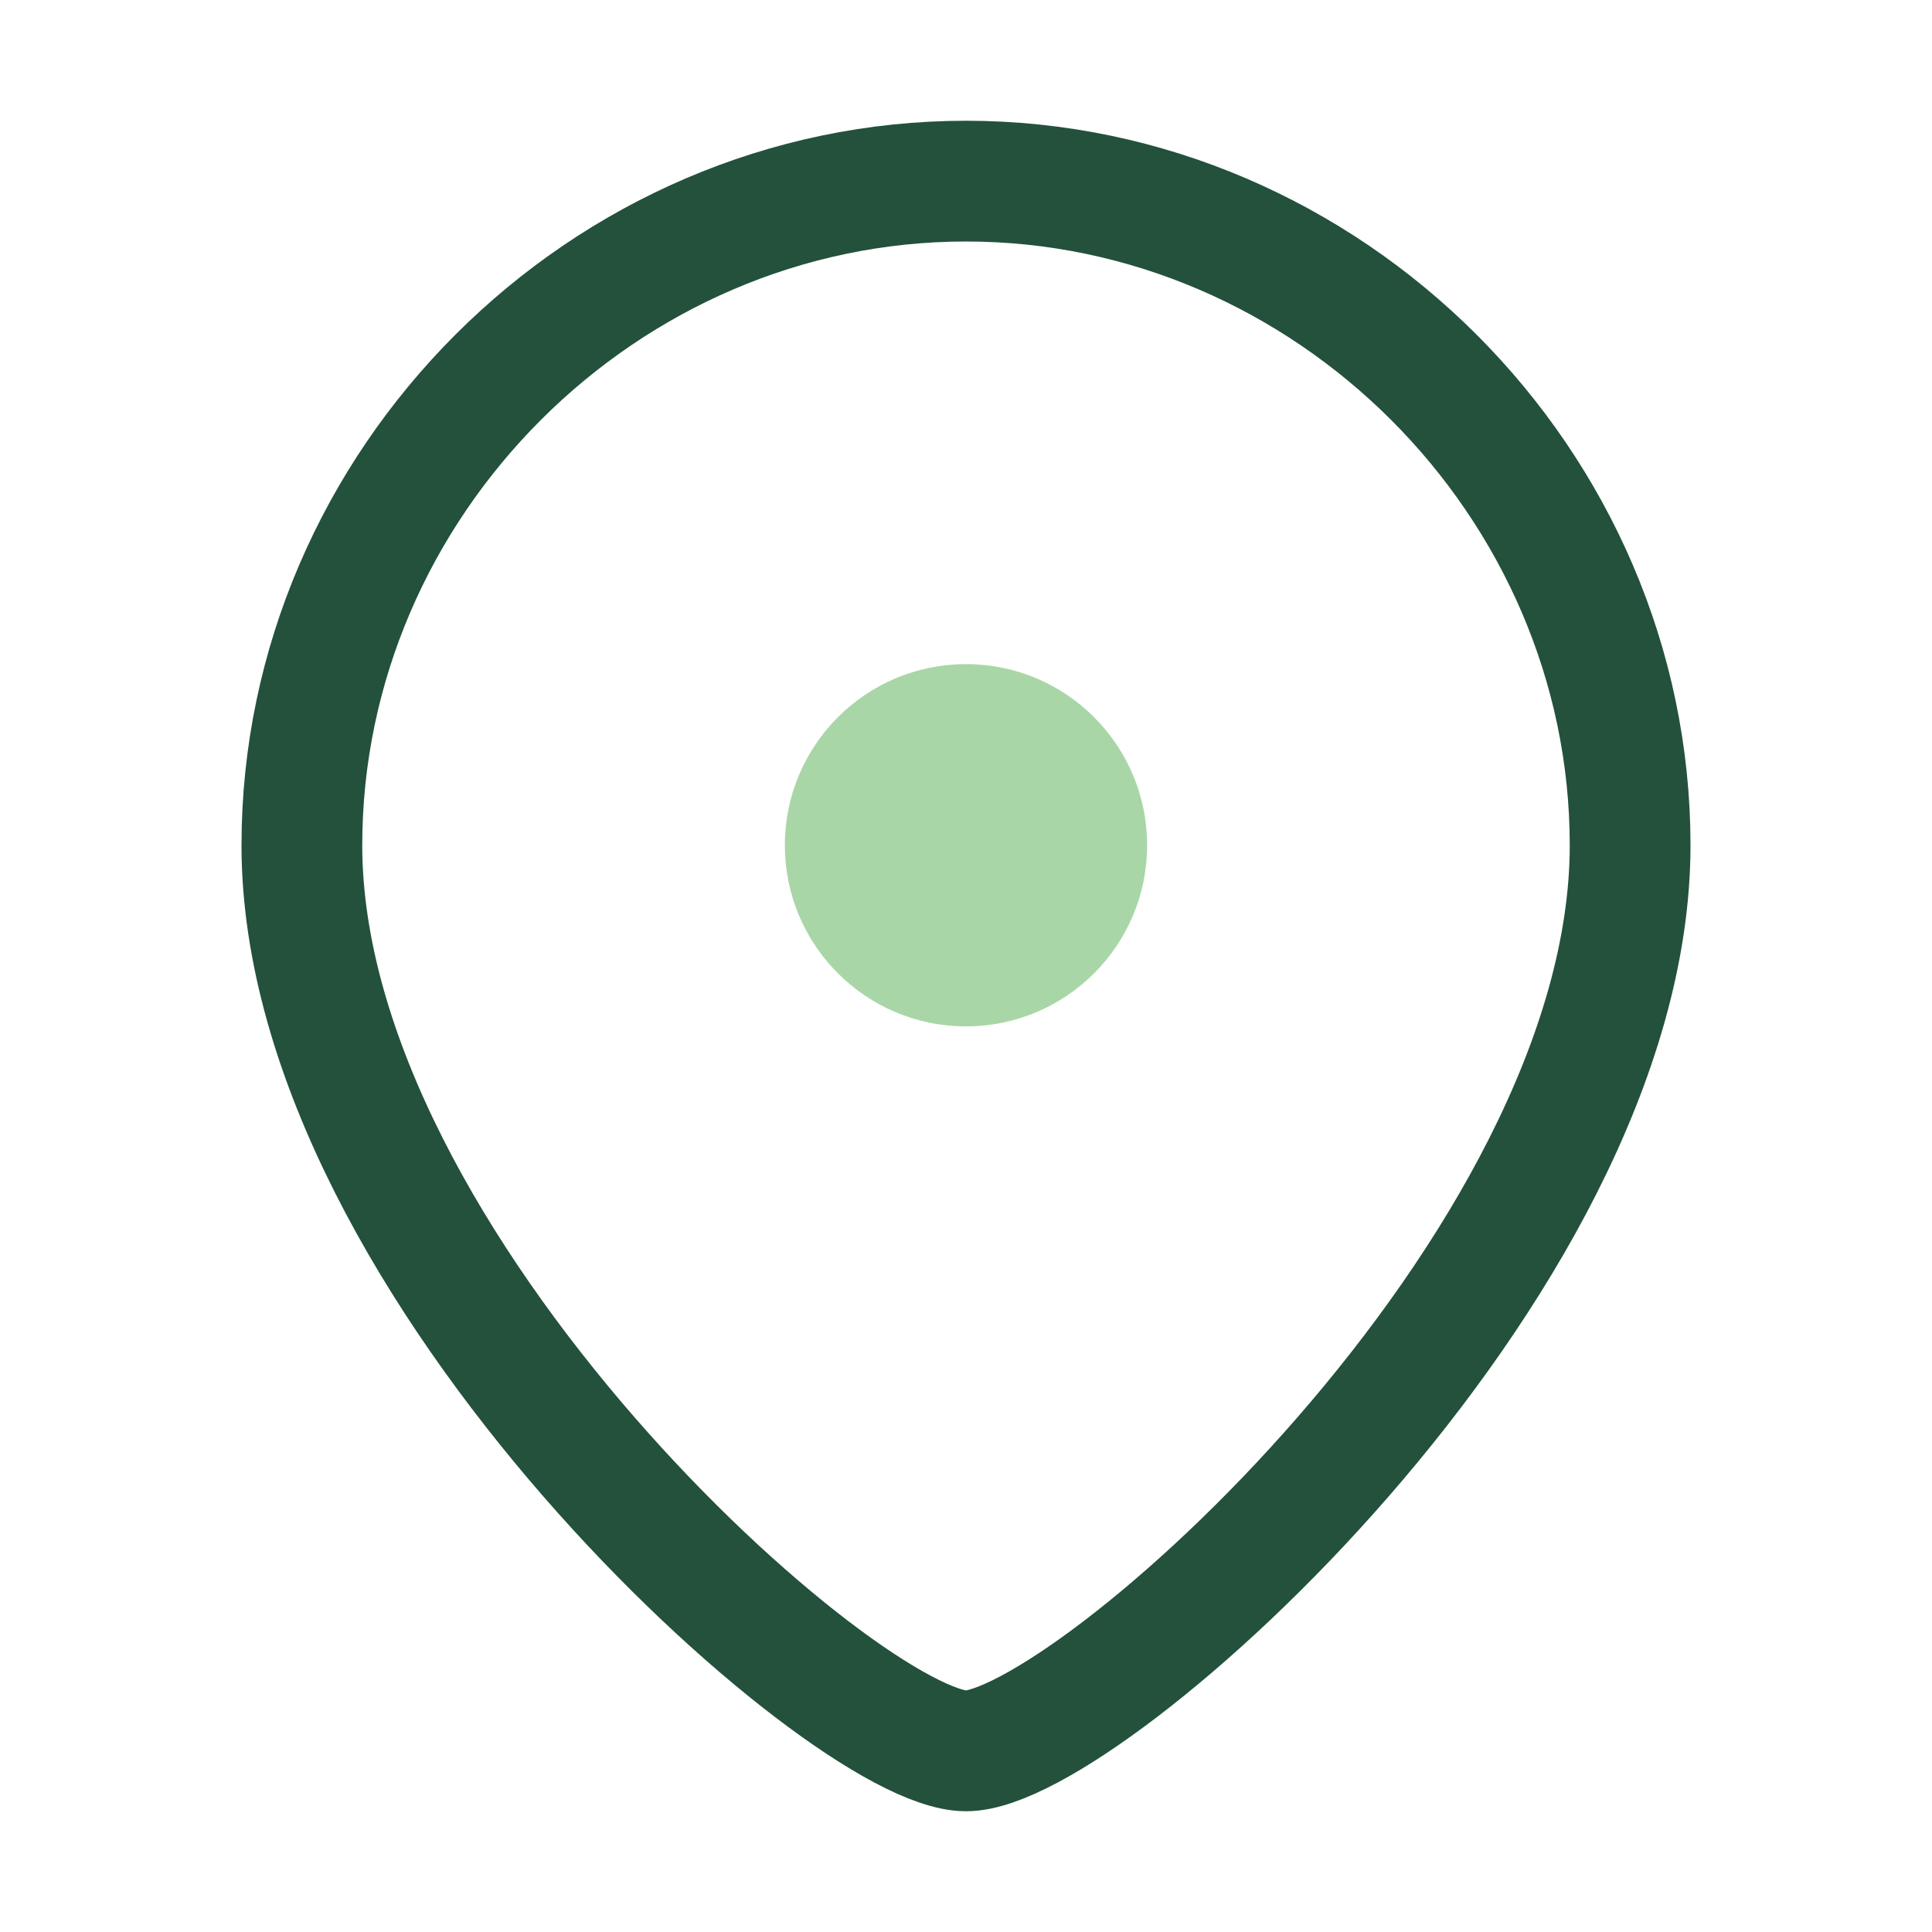
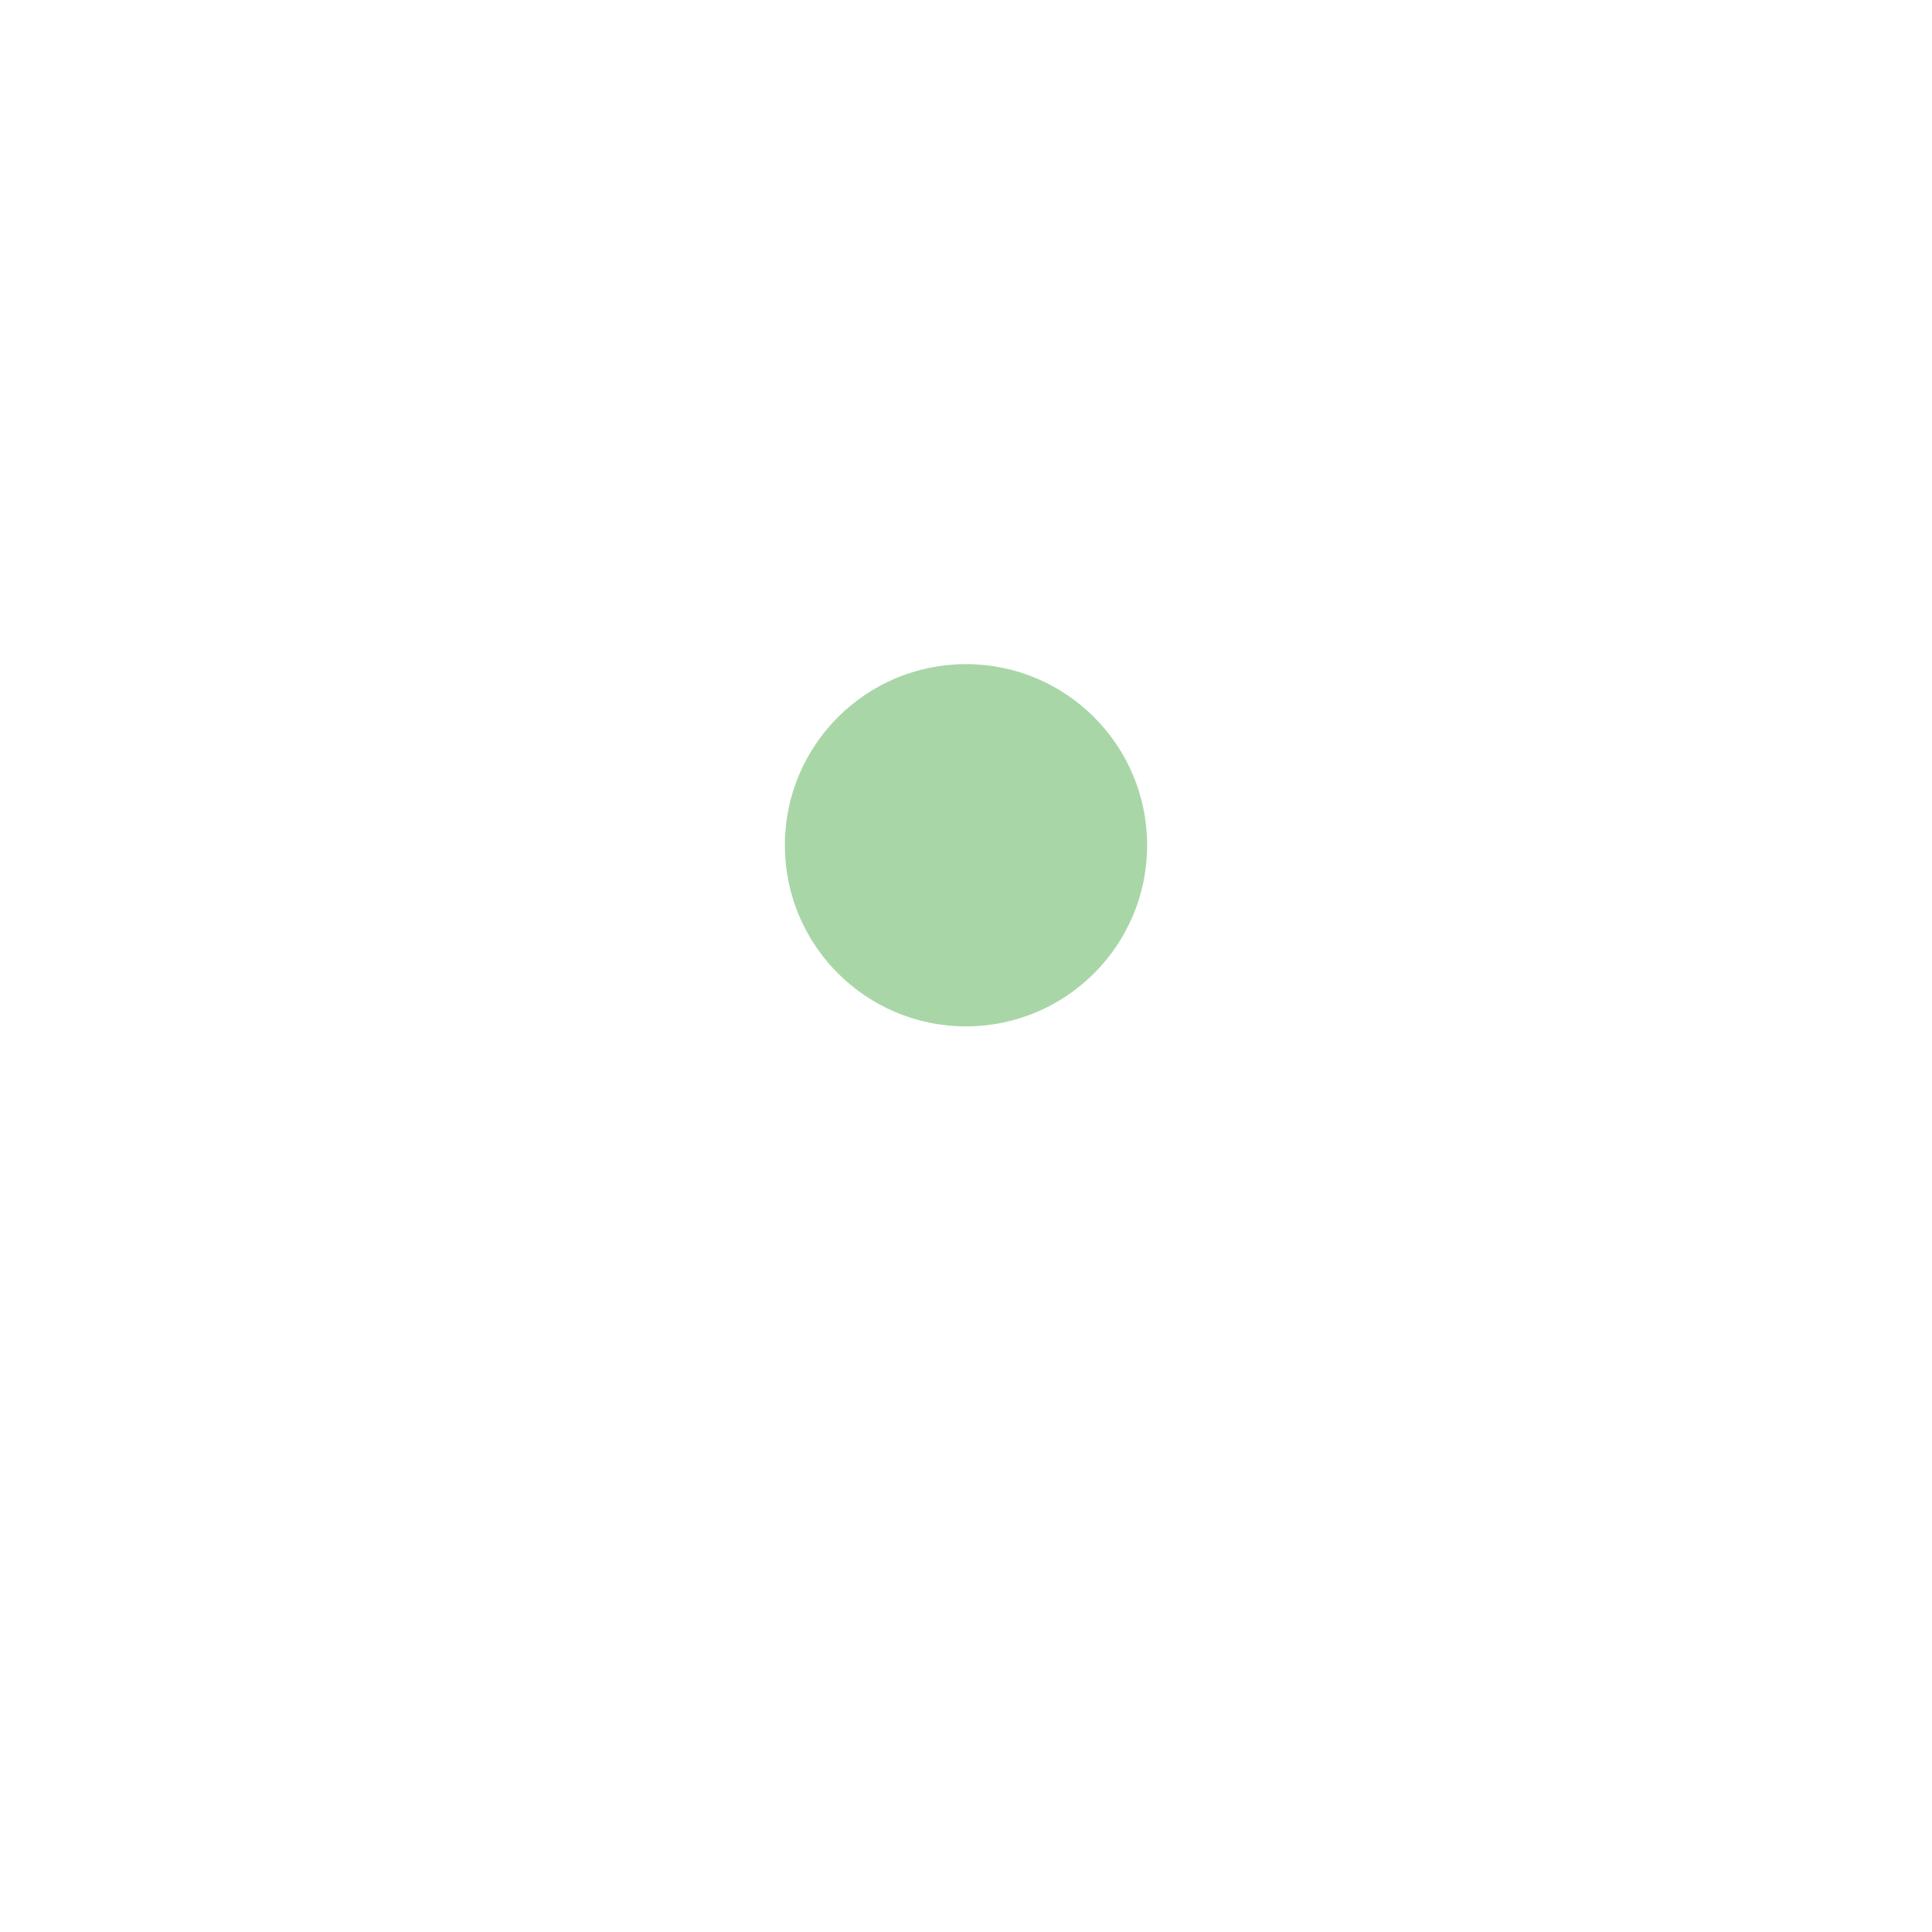
<svg xmlns="http://www.w3.org/2000/svg" width="32" height="32" viewBox="0 0 32 32">
-   <path d="M16 3c6 0 11 5 11 11 0 7-9 15-11 15S5 21 5 14c0-6 5-11 11-11z" fill="none" stroke="#23513C" stroke-width="2" />
  <circle cx="16" cy="14" r="3" fill="#A9D6A7" />
</svg>